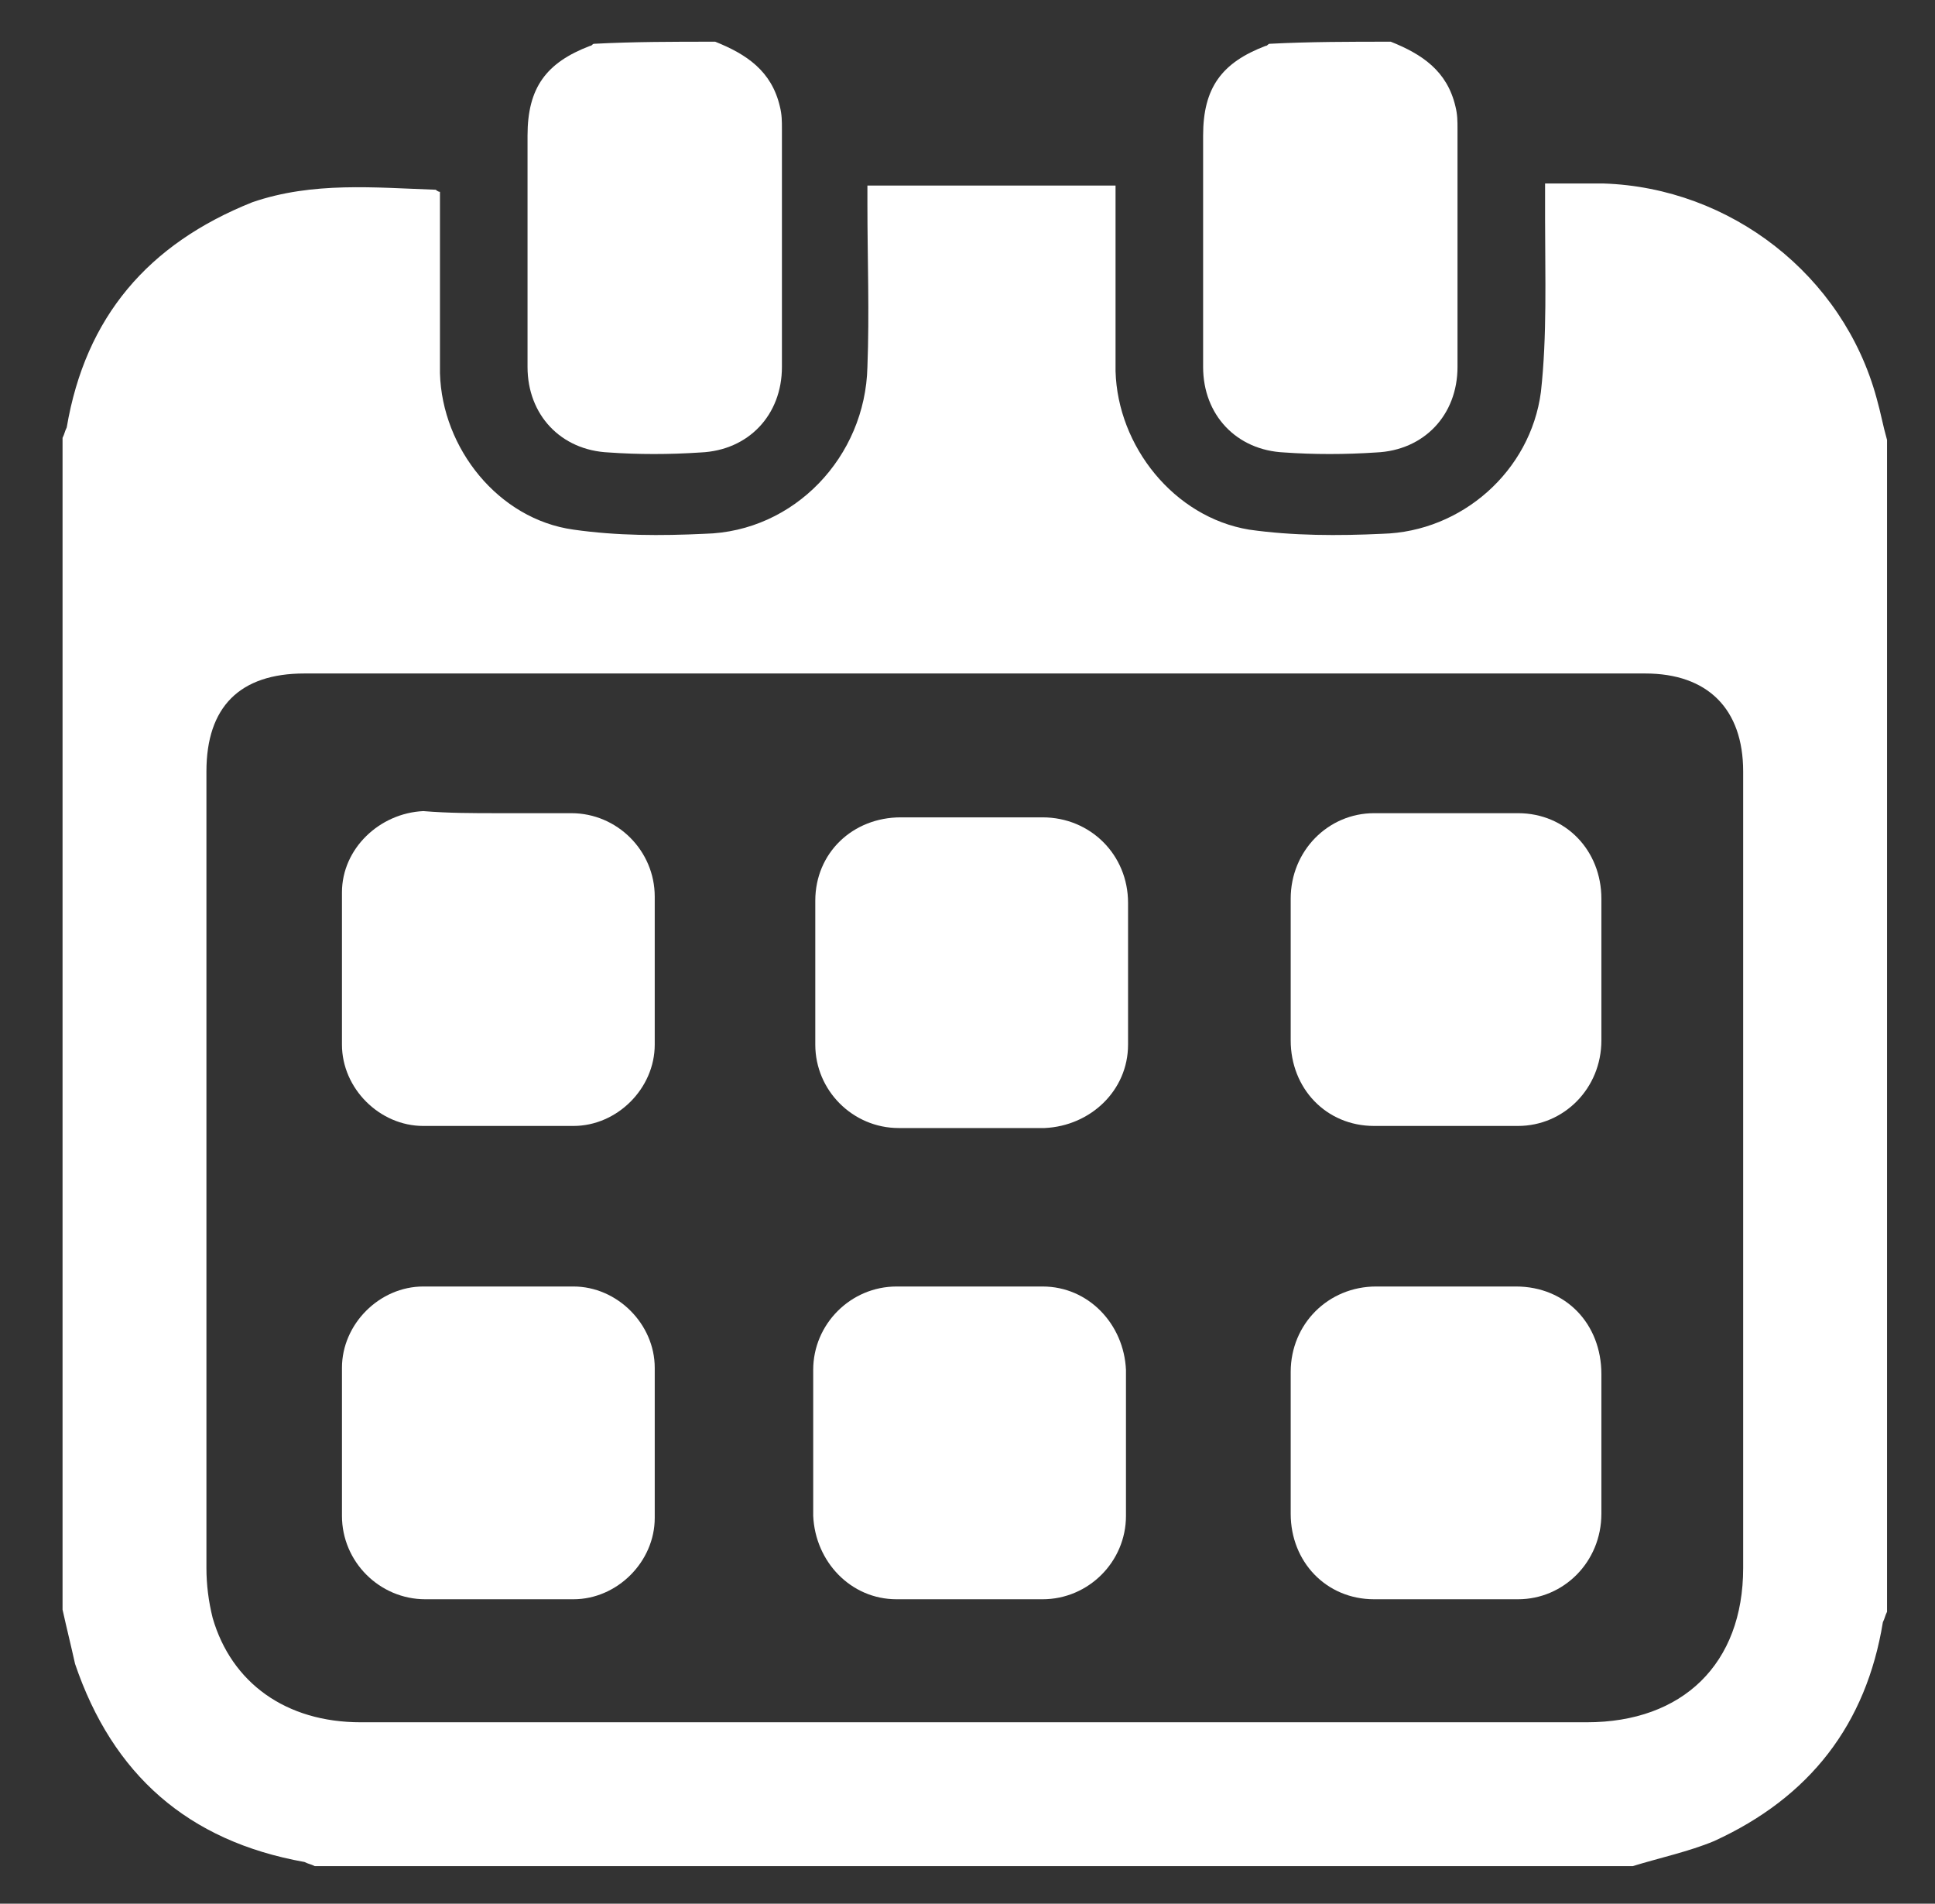
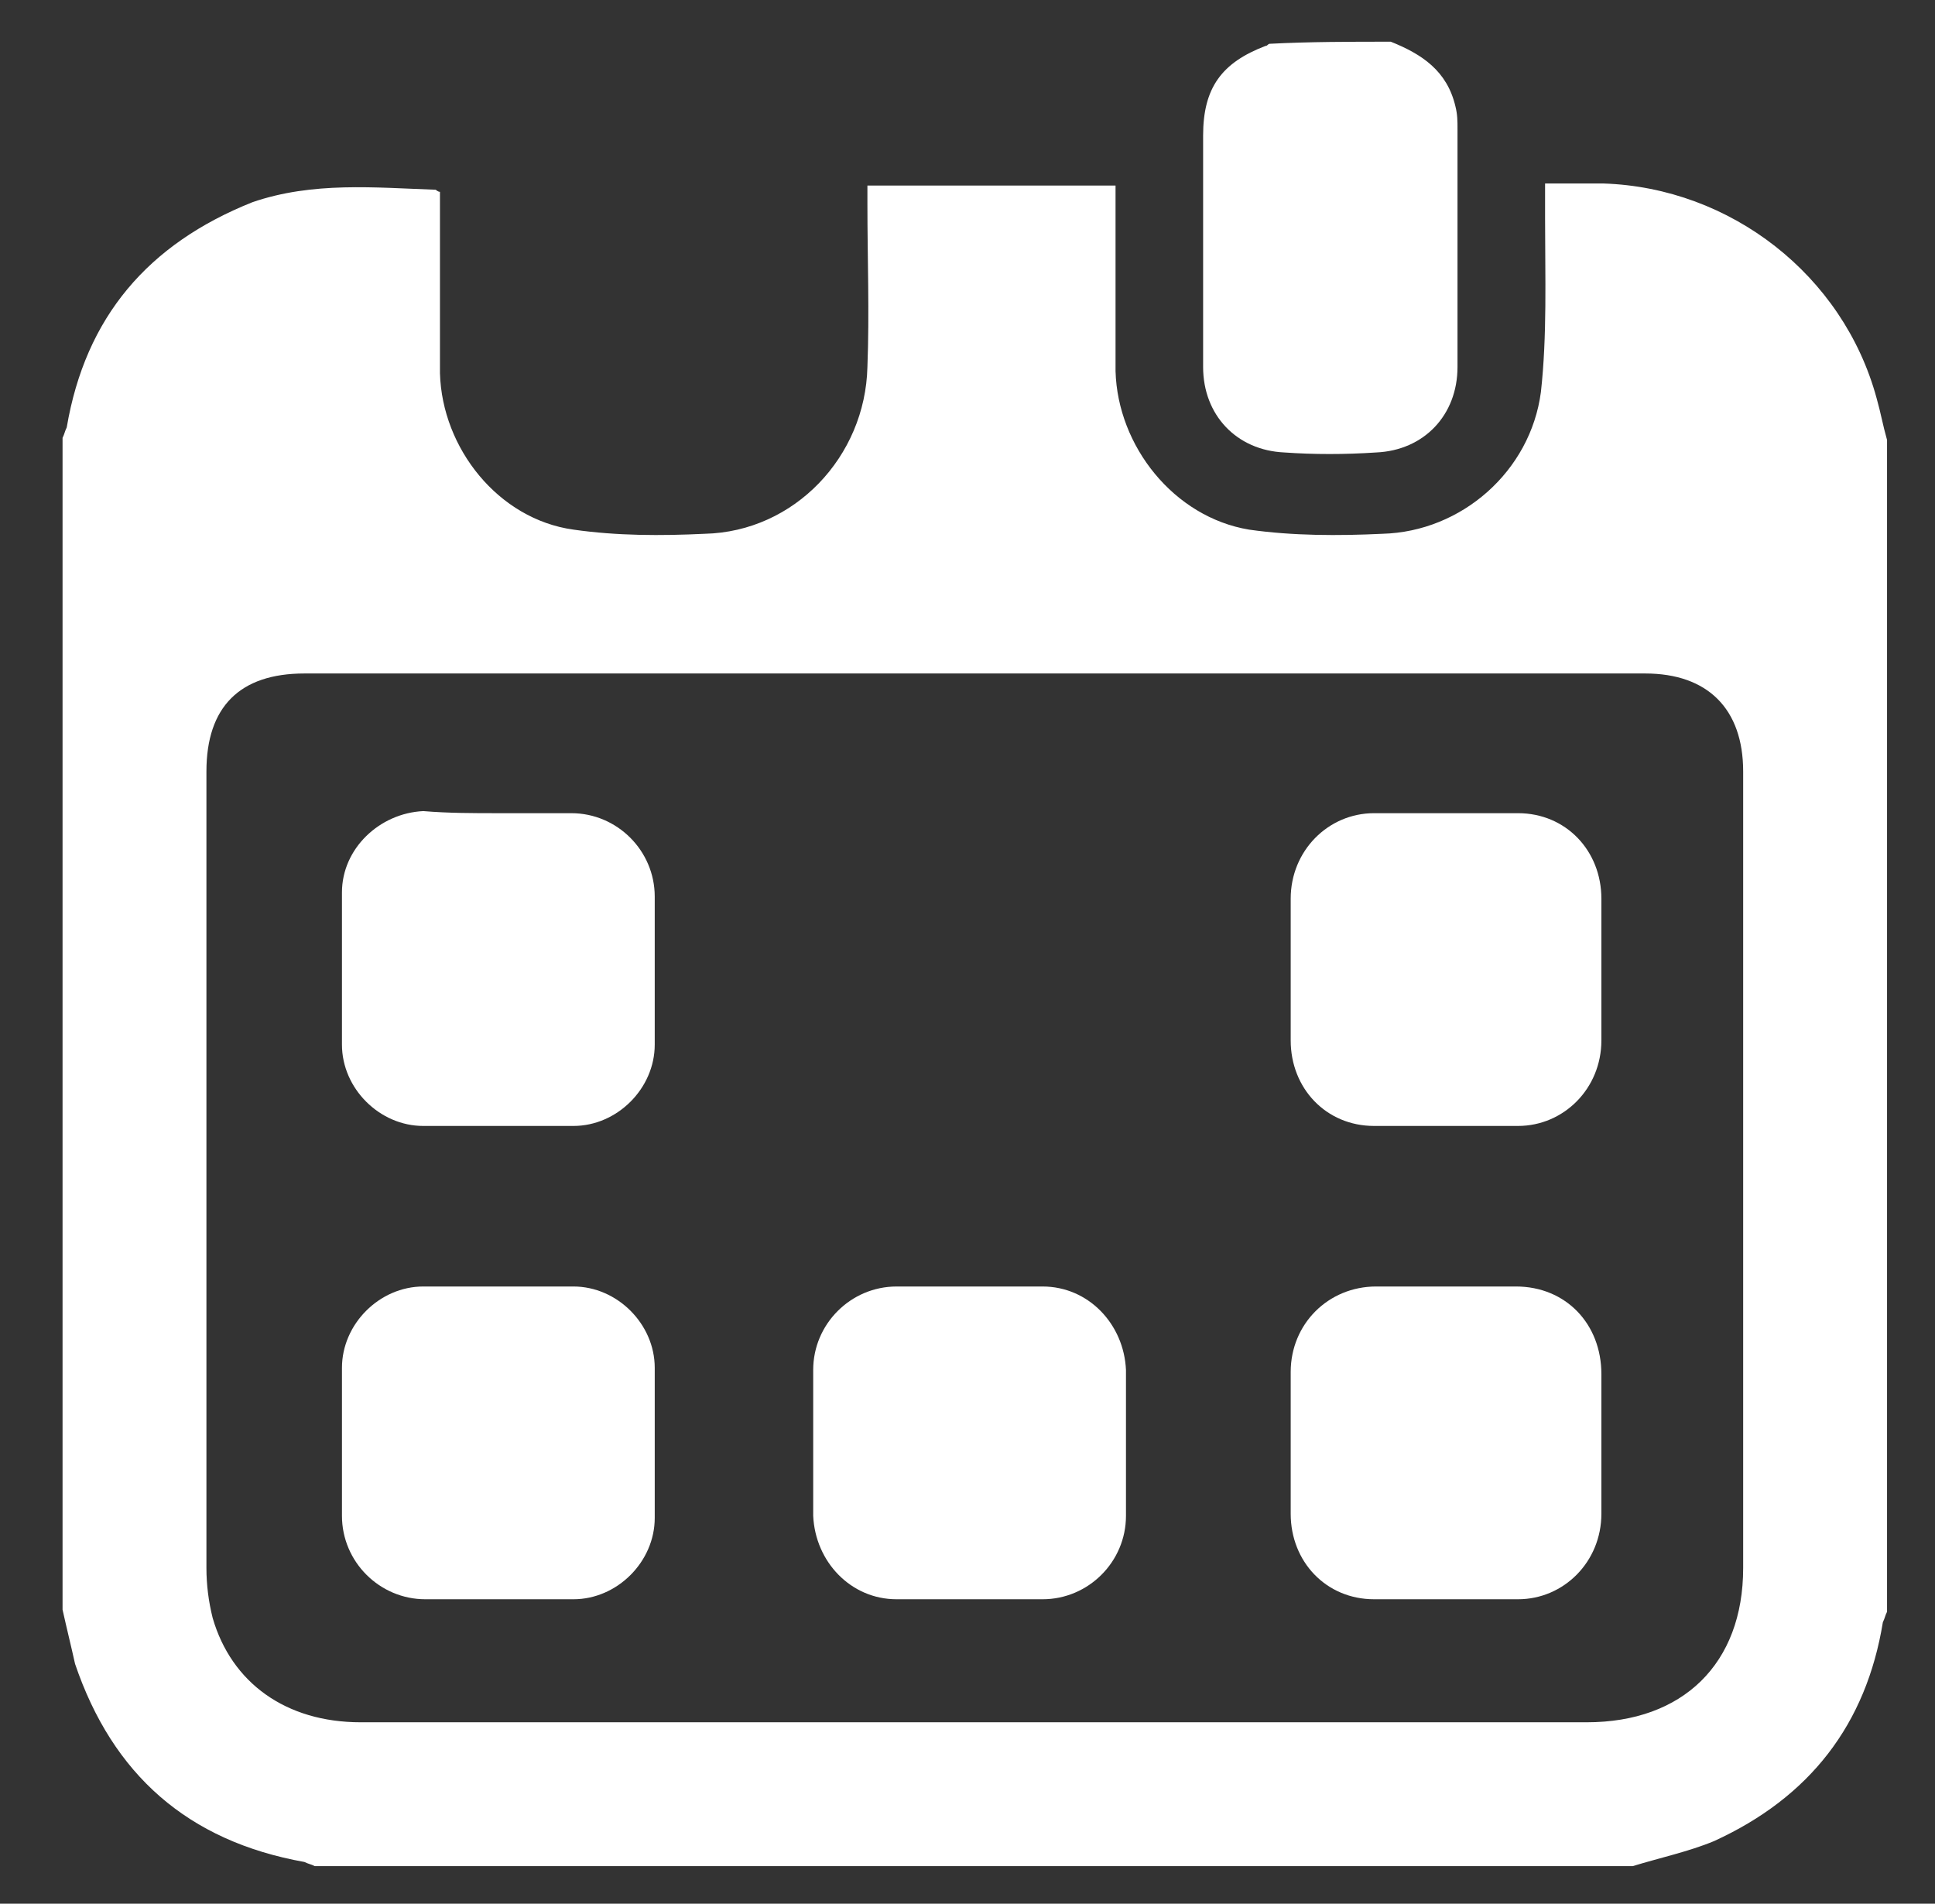
<svg xmlns="http://www.w3.org/2000/svg" version="1.1" id="Capa_1" x="0px" y="0px" viewBox="0 0 92.8 91.3" enable-background="new 0 0 92.8 91.3" xml:space="preserve">
  <rect x="0" y="0" width="92.8" height="91.3" fill="#333333" stroke="none" />
-   <rect x="-76" y="-36" display="none" fill="#E02424" width="436.1" height="232" />
  <g>
    <g>
      <path fill="#FFFFFF" d="M-58.8-63.8c-15.3,0-27.7,12.4-27.7,27.7s27.7,59.9,27.7,59.9s27.7-44.7,27.7-59.9S-43.5-63.8-58.8-63.8z     M-59.1-21.4c-9.1,0-16.4-7.4-16.4-16.4c0-9.1,7.4-16.4,16.4-16.4c9.1,0,16.4,7.4,16.4,16.4C-42.6-28.8-50-21.4-59.1-21.4z" />
    </g>
  </g>
  <g>
    <path fill="#FFFFFF" d="M-39.3-3.2c-3.3-3.5-7.1-5.3-11-5.3h0c-2.8-0.1-6.3-0.1-9.3-0.1v0l0,0c-2.1,0-4,0-5.4,0.1l-0.2,0   c-0.7,0-1.4,0-2.1,0l-0.1,0C-82.2-7.1-93.8,12.9-93.8,37c0,21.3,9.8,38.8,22.7,40.7l0.2,0c1.8,0.4,4.3,0.6,7.5,0.7   c0.2,0,0.3,0,0.5,0l0,0c0.7,0,1.5,0,2.2,0h0c5.9,0,11.7-0.4,11.8-0.4l1.3-0.1l0-0.1c10.4-1.8,18.6-17.2,19.8-37.6   C-26.8,22.3-31.3,5.3-39.3-3.2z M-90.6,37c0-21,9.5-39.1,21.7-42c-10.2,7.1-17.4,23.7-17.4,42.4c0,15.5,5.4,29.4,13,36.4   C-83.4,70-90.6,55-90.6,37z M-83.2,37.4c0-21.7,10.1-40.4,22.7-42.6C-71,1.6-78.3,18.2-78.3,37.4c0,16.9,5.9,31.6,14.5,37.8   C-74.3,74-83.2,56.7-83.2,37.4z M-55.7,75.2c-10.9-1.1-19.5-17.7-19.4-37.8C-75.1,18-67,1-56.3-3.9C-63.9,3.3-68.6,19-68,37.5   c0.6,17.9,5.8,31.9,13.4,37.7C-54.9,75.2-55.3,75.2-55.7,75.2z M-31,40.1c-1.1,18.4-8.6,33.2-17.3,34.6   c-9.1-1.9-15.8-17.2-16.5-37.4c-0.8-22.5,6.7-40.9,17-42.3c2.2,0.6,4.2,1.9,6.2,4C-34.3,6.7-30,23.2-31,40.1z" />
    <path fill="#FFFFFF" d="M-48.5,5c-4.3,0-8.1,5.1-10.3,12.8c3,2.9,5.1,9.6,5.1,17.3c0,7.6-2,14.2-4.9,17.1c2.3,7.4,6,12.2,10.2,12.2   c7,0,12.6-13.3,12.6-29.8S-41.5,5-48.5,5z" />
  </g>
  <g id="Ow2qOV_3_">
    <g>
      <path fill="#FFFFFF" d="M3,77.2c0-18.7,0-37.4,0-56.2c0.1-0.2,0.1-0.3,0.2-0.5c0.9-5.3,3.9-8.8,8.9-10.8C15,8.7,18,9,20.9,9.1    c0,0,0.1,0.1,0.2,0.1c0,1.4,0,2.9,0,4.3c0,1.5,0,3,0,4.4c0.1,3.6,2.8,7,6.4,7.5c2.1,0.3,4.2,0.3,6.3,0.2c4.3-0.1,7.7-3.7,7.8-8    c0.1-2.6,0-5.2,0-7.8c0-0.3,0-0.6,0-0.9c4,0,7.9,0,11.9,0c0,0.4,0,0.7,0,1c0,2.6,0,5.2,0,7.9c0.1,3.6,2.8,7,6.4,7.6    c2.1,0.3,4.3,0.3,6.4,0.2c3.8-0.1,7.1-3,7.6-6.8c0.3-2.7,0.2-5.5,0.2-8.3c0-0.5,0-1.1,0-1.7c1,0,1.9,0,2.8,0    C83,9,88.4,13.2,90,19.1c0.2,0.7,0.3,1.3,0.5,2c0,18.7,0,37.4,0,56.2c-0.1,0.2-0.1,0.3-0.2,0.5c-0.8,4.9-3.5,8.4-8.1,10.5    c-1.2,0.5-2.6,0.8-3.9,1.2c-21.1,0-42.1,0-63.2,0c-0.2-0.1-0.3-0.1-0.5-0.2c-5.6-1-9.2-4.2-11-9.5C3.4,78.9,3.2,78.1,3,77.2z     M46.7,82.6c9.8,0,19.6,0,29.4,0c4.6,0,7.5-2.8,7.5-7.4c0-12.7,0-25.5,0-38.2c0-3-1.7-4.7-4.7-4.7c-21.4,0-42.9,0-64.3,0    c-3.1,0-4.7,1.6-4.7,4.7c0,12.7,0,25.5,0,38.2c0,0.8,0.1,1.6,0.3,2.4c0.9,3.1,3.5,5,7.1,5C27,82.6,36.9,82.6,46.7,82.6z" />
-       <path fill="#FFFFFF" d="M34.3,2c1.5,0.6,2.7,1.4,3.1,3.1c0.1,0.4,0.1,0.7,0.1,1.1c0,3.8,0,7.6,0,11.4c0,2.3-1.6,4-3.9,4.1    c-1.5,0.1-3,0.1-4.4,0c-2.3-0.1-3.9-1.8-3.9-4.1c0-3.7,0-7.4,0-11.1c0-2.3,0.9-3.5,3-4.3c0.1,0,0.1-0.1,0.2-0.1    C30.4,2,32.3,2,34.3,2z" />
      <path fill="#FFFFFF" d="M66.7,2c1.5,0.6,2.7,1.4,3.1,3.1c0.1,0.4,0.1,0.7,0.1,1.1c0,3.8,0,7.6,0,11.4c0,2.3-1.6,4-3.9,4.1    c-1.5,0.1-3,0.1-4.4,0c-2.3-0.1-3.9-1.8-3.9-4.1c0-3.7,0-7.4,0-11.1c0-2.3,0.9-3.5,3-4.3c0.1,0,0.1-0.1,0.2-0.1    C62.8,2,64.8,2,66.7,2z" />
      <path fill="#FFFFFF" d="M23.9,39c1.2,0,2.3,0,3.5,0c2.2,0,4,1.8,4,4c0,2.4,0,4.7,0,7.1c0,2.1-1.8,3.9-3.9,3.9c-2.4,0-4.8,0-7.2,0    c-2.1,0-3.9-1.8-3.9-3.9c0-2.4,0-4.8,0-7.3c0-2.1,1.8-3.8,3.9-3.9C21.5,39,22.7,39,23.9,39z" />
-       <path fill="#FFFFFF" d="M54.1,46.5c0,1.2,0,2.4,0,3.6c0,2.2-1.8,3.9-4,4c-2.3,0-4.7,0-7,0c-2.2,0-4-1.8-4-4c0-2.3,0-4.6,0-6.9    c0-2.3,1.8-4,4.1-4c2.3,0,4.5,0,6.8,0c2.3,0,4.1,1.8,4.1,4.1C54.1,44.3,54.1,45.4,54.1,46.5z" />
      <path fill="#FFFFFF" d="M76.8,46.5c0,1.1,0,2.3,0,3.4c0,2.3-1.8,4.1-4,4.1c-2.3,0-4.6,0-6.9,0c-2.3,0-4-1.8-4-4.1    c0-2.3,0-4.5,0-6.8c0-2.3,1.8-4.1,4-4.1c2.3,0,4.6,0,6.9,0c2.3,0,4,1.8,4,4.1C76.8,44.2,76.8,45.4,76.8,46.5z" />
      <path fill="#FFFFFF" d="M23.9,76.7c-1.2,0-2.3,0-3.5,0c-2.2,0-4-1.8-4-4c0-2.4,0-4.7,0-7.1c0-2.1,1.8-3.9,3.9-3.9    c2.4,0,4.8,0,7.2,0c2.1,0,3.9,1.8,3.9,3.9c0,2.4,0,4.8,0,7.2c0,2.1-1.8,3.9-3.9,3.9C26.2,76.7,25,76.7,23.9,76.7z" />
      <path fill="#FFFFFF" d="M46.5,76.7c-1.2,0-2.3,0-3.5,0c-2.2,0-3.9-1.8-4-4c0-2.3,0-4.7,0-7c0-2.2,1.8-4,4-4c2.3,0,4.7,0,7,0    c2.2,0,3.9,1.8,4,4c0,2.3,0,4.7,0,7c0,2.2-1.8,4-4,4C48.9,76.7,47.7,76.7,46.5,76.7z" />
      <path fill="#FFFFFF" d="M76.8,69.2c0,1.1,0,2.3,0,3.4c0,2.3-1.8,4.1-4,4.1c-2.3,0-4.6,0-6.9,0c-2.3,0-4-1.8-4-4.1    c0-2.3,0-4.6,0-6.8c0-2.3,1.8-4.1,4.1-4.1c2.2,0,4.5,0,6.7,0c2.4,0,4.1,1.8,4.1,4.2C76.8,67,76.8,68.1,76.8,69.2z" />
    </g>
  </g>
</svg>